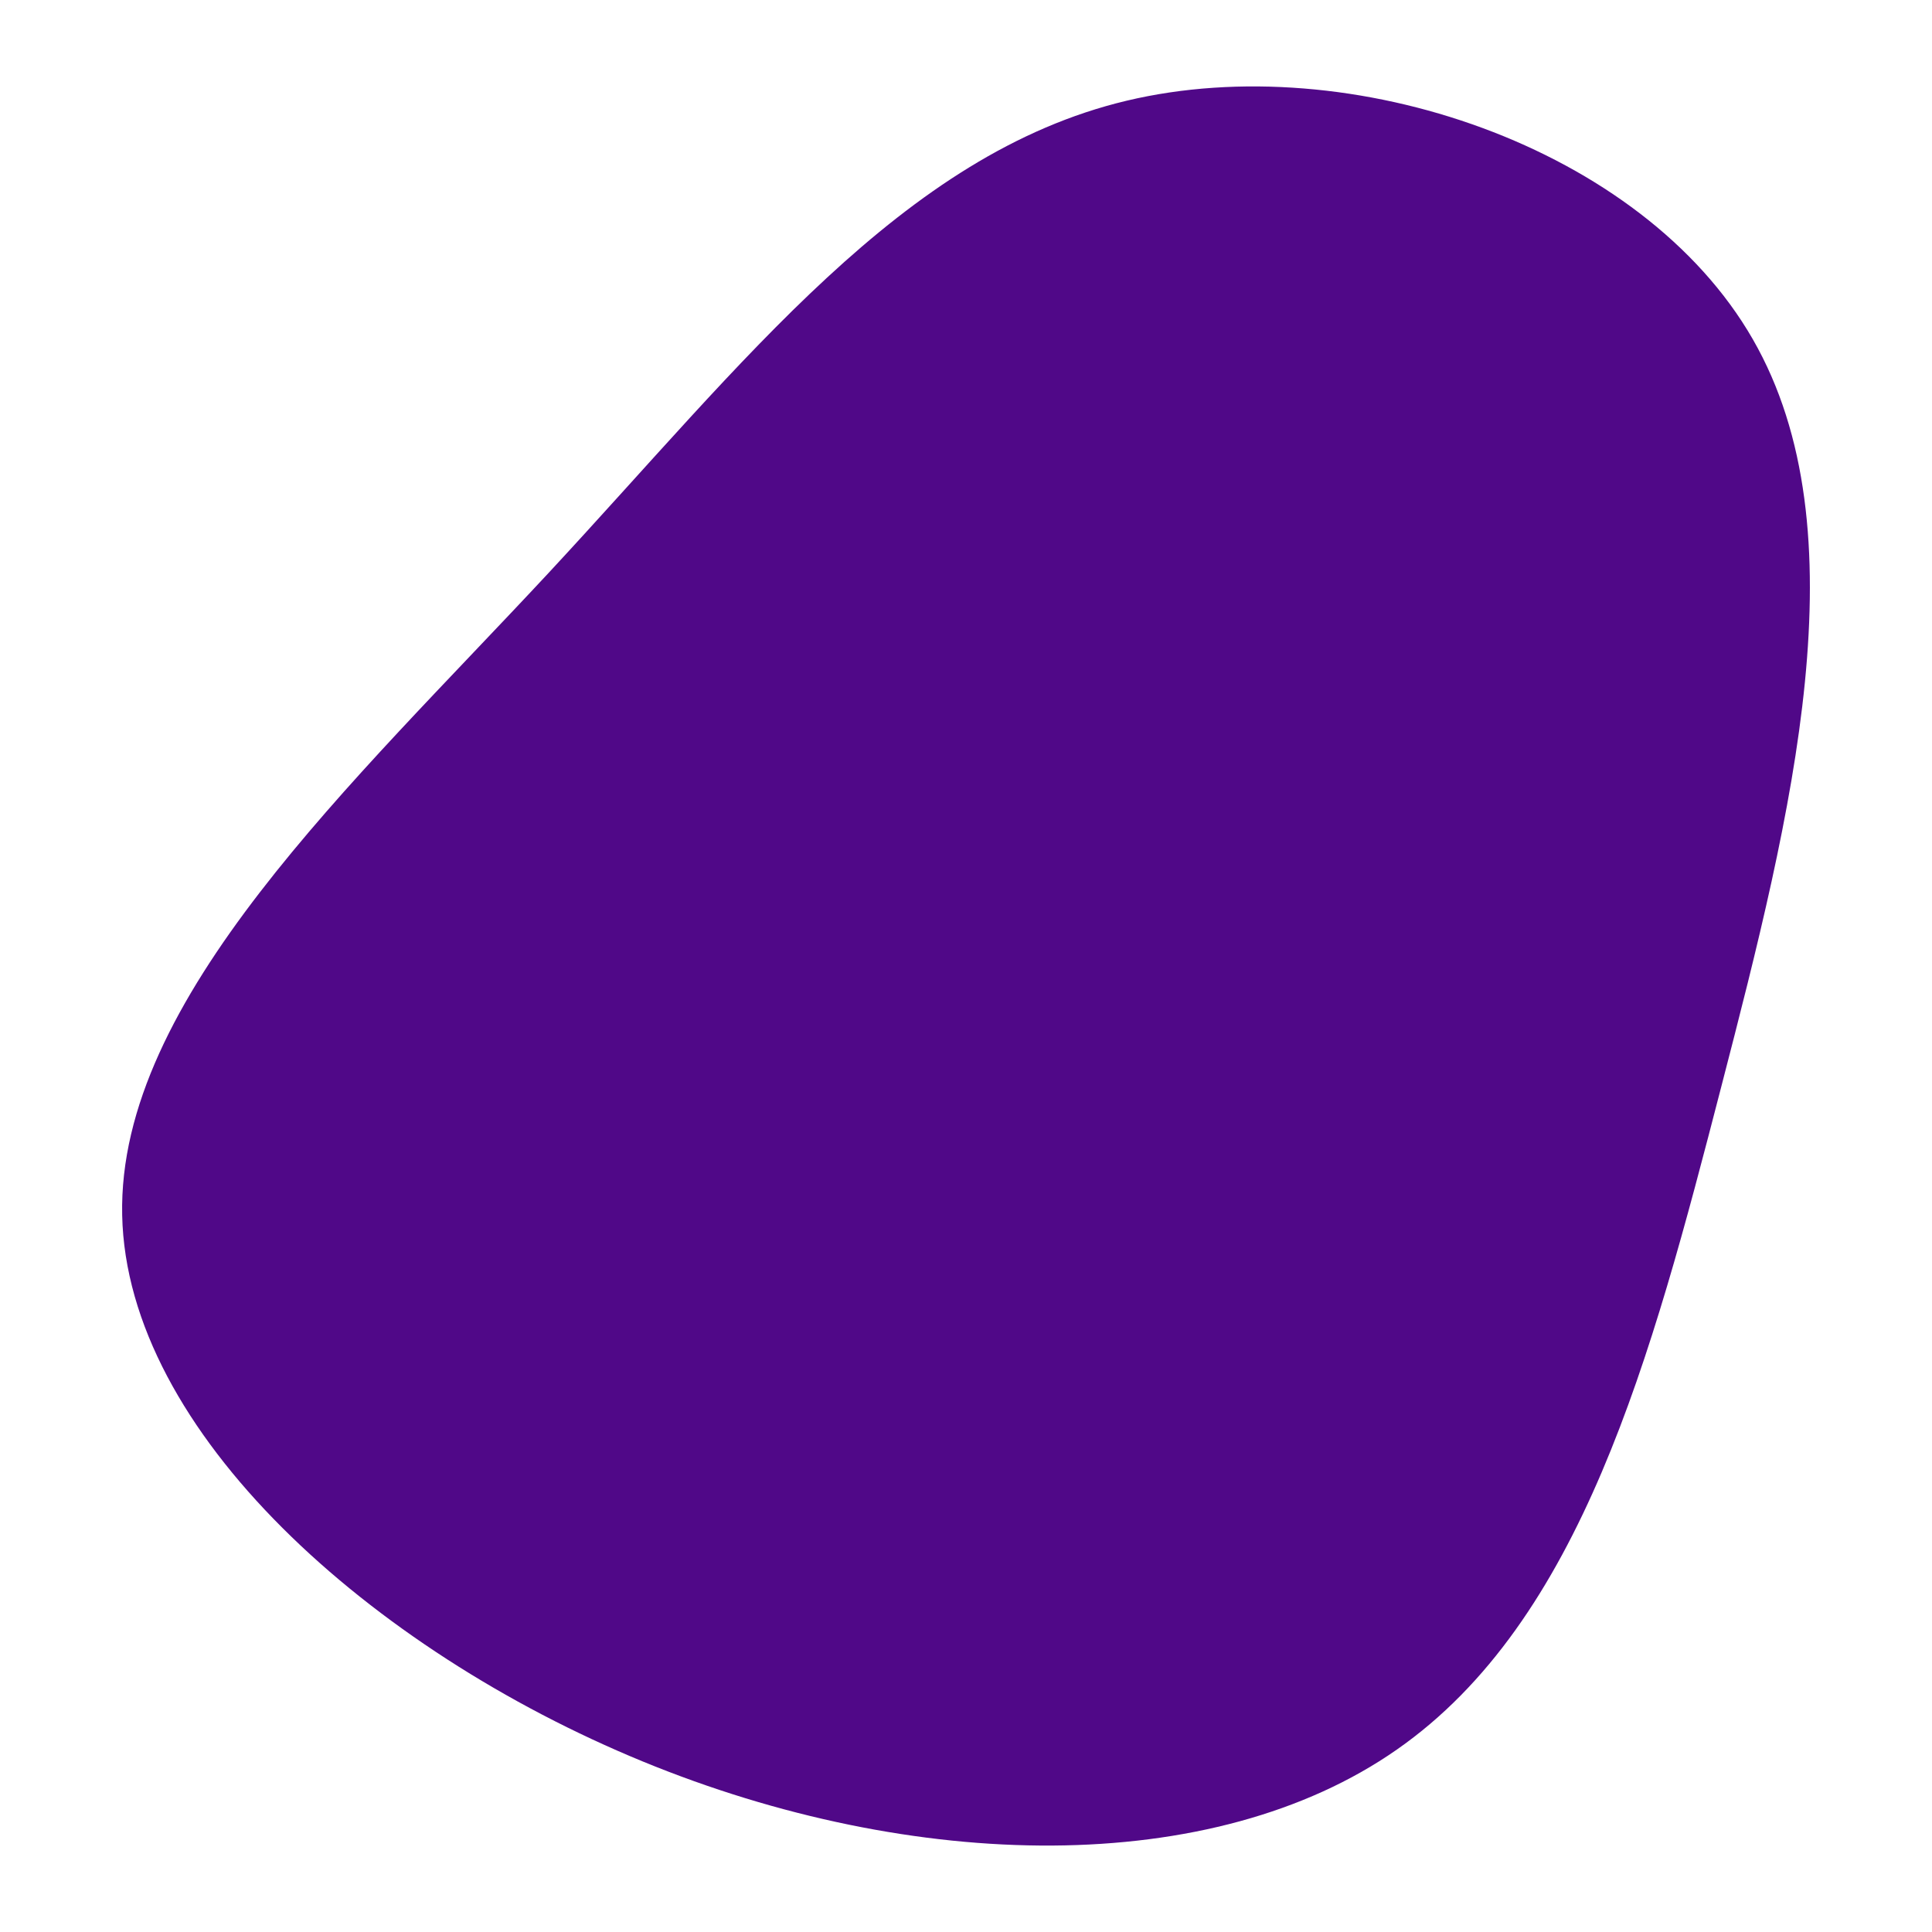
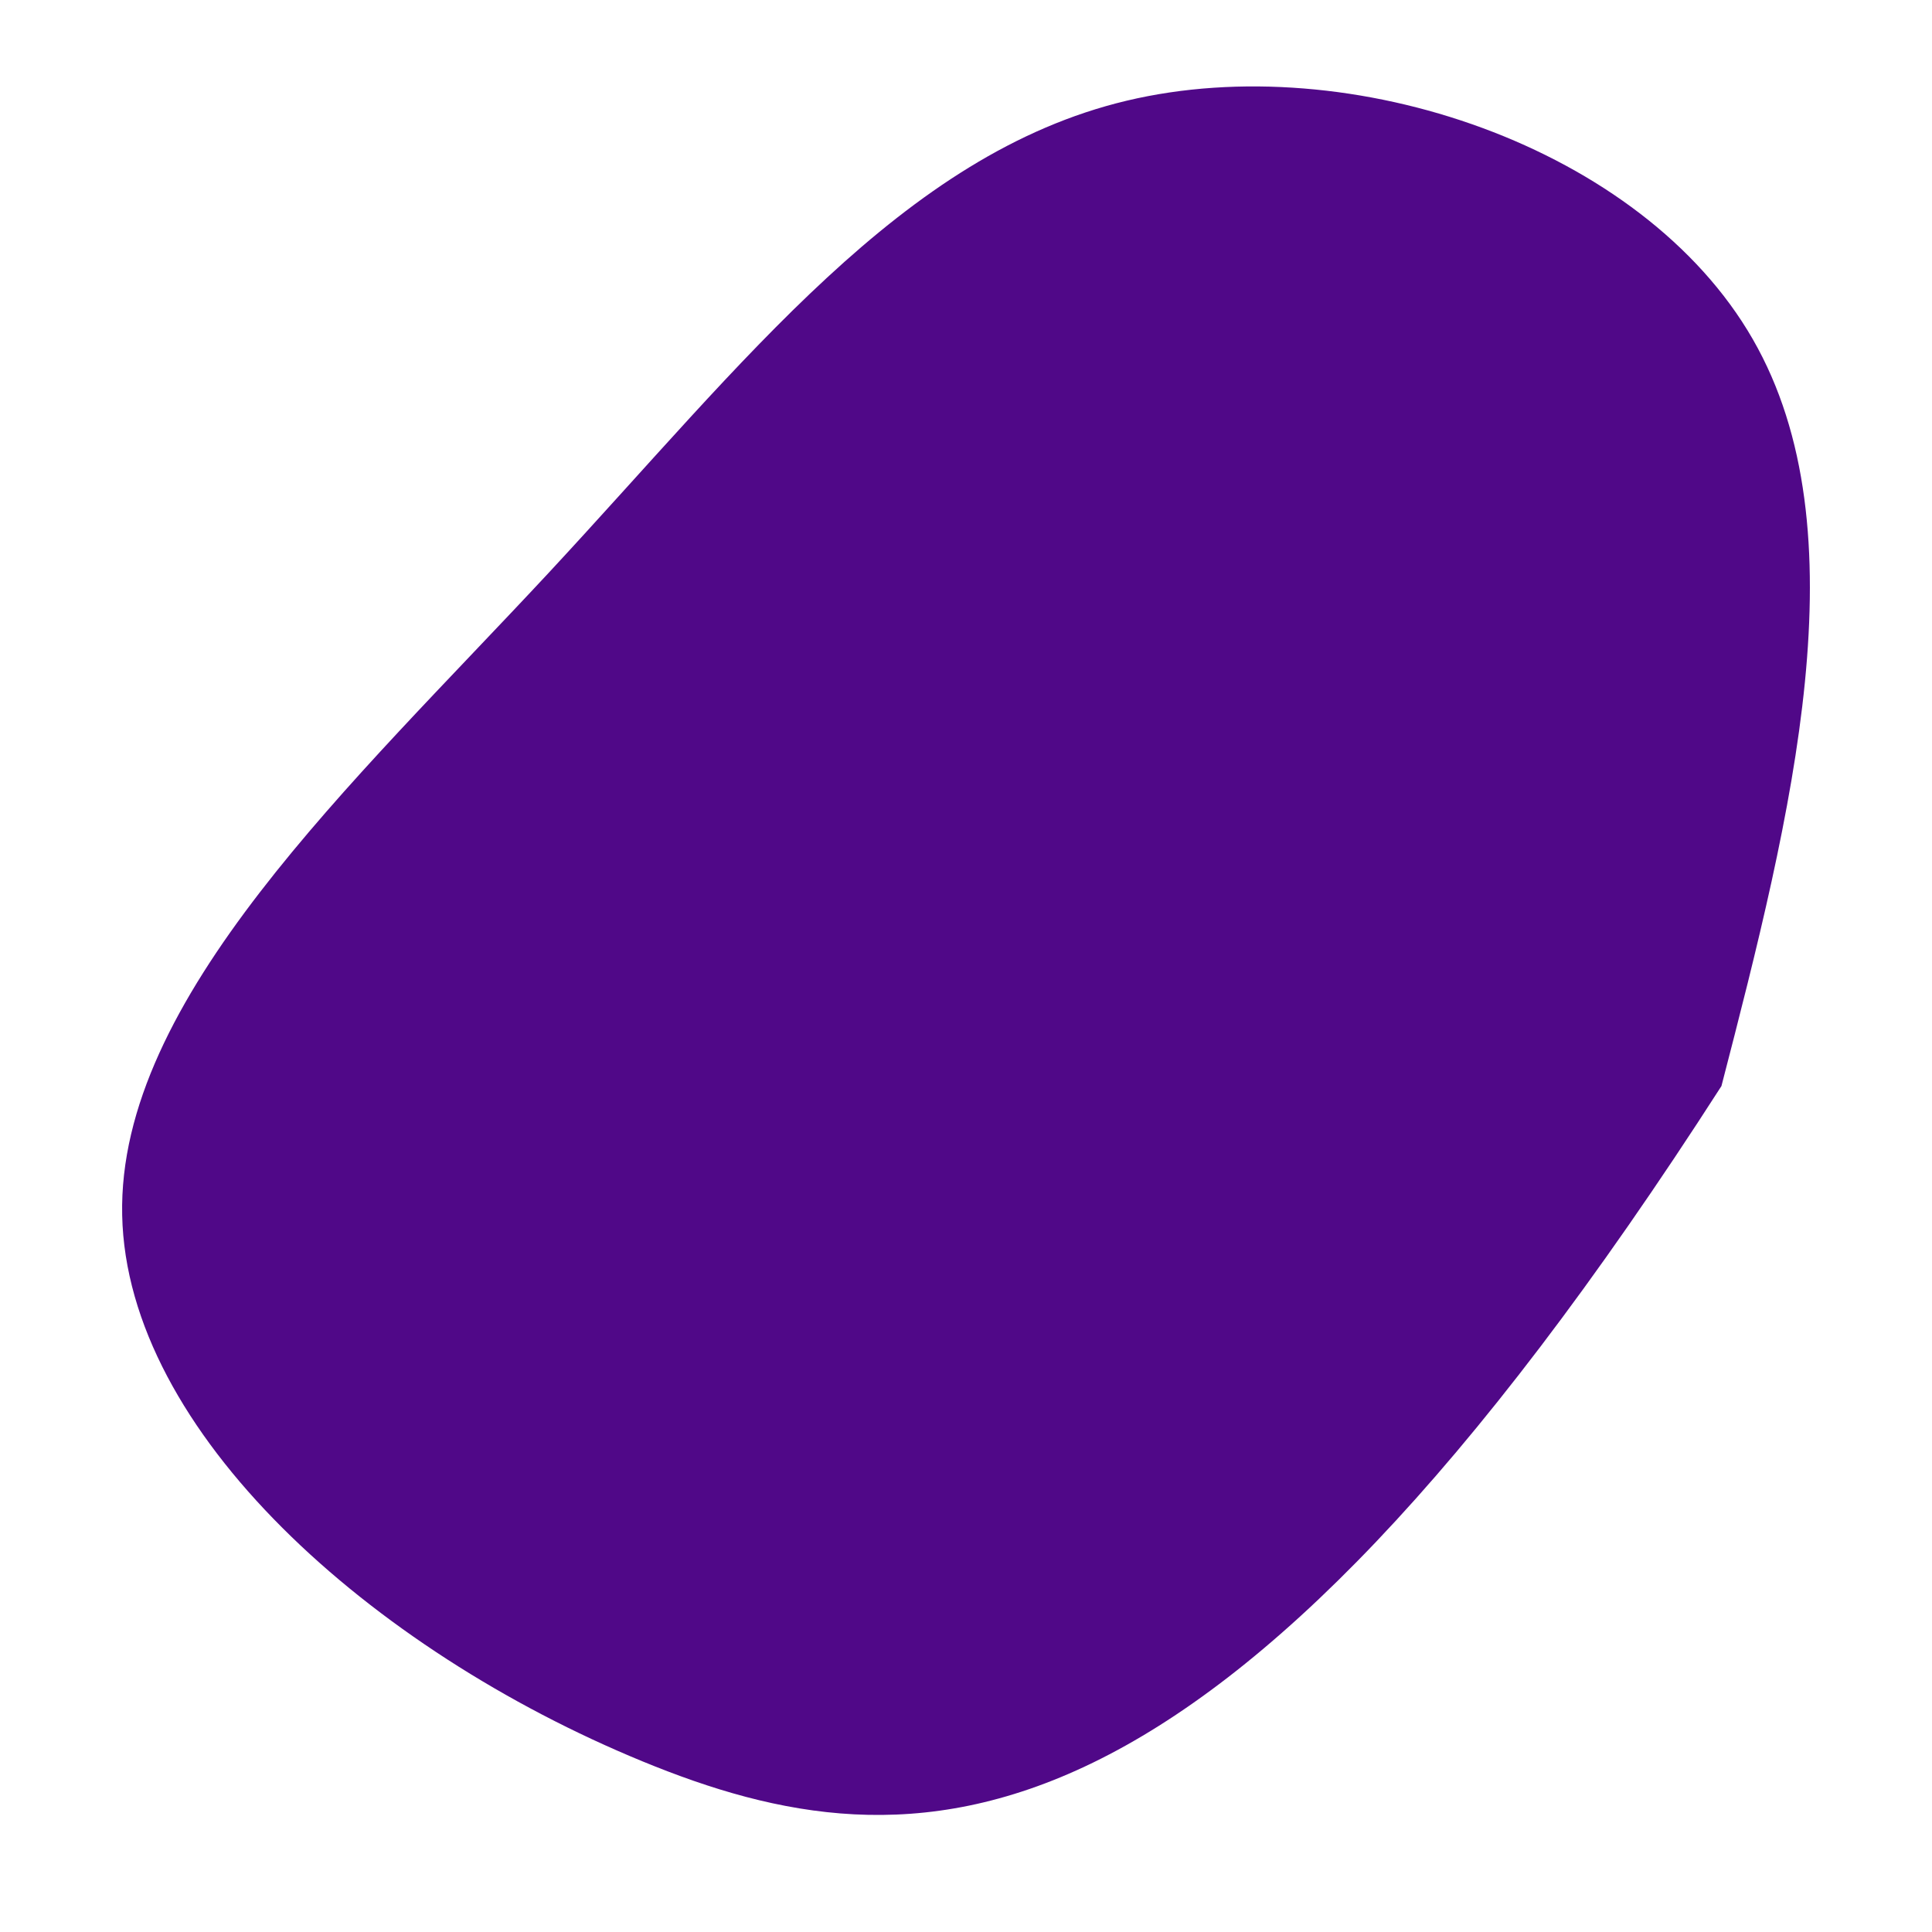
<svg xmlns="http://www.w3.org/2000/svg" id="visual" viewBox="0 0 900 900" width="900" height="900" version="1.1">
  <g transform="translate(493.617 440.318)">
-     <path d="M322.9 -282.3C374.2 -193.1 341.2 -61.4 308.3 65.6C275.5 192.5 243 314.8 157.1 374.7C71.3 434.6 -67.8 432.2 -194.3 380.2C-320.8 328.2 -434.6 226.7 -436.7 125.8C-438.9 25 -329.4 -75.2 -238 -173.5C-146.6 -271.9 -73.3 -368.5 31.2 -393.4C135.8 -418.3 271.6 -371.6 322.9 -282.3" fill="#500888" />
+     <path d="M322.9 -282.3C374.2 -193.1 341.2 -61.4 308.3 65.6C71.3 434.6 -67.8 432.2 -194.3 380.2C-320.8 328.2 -434.6 226.7 -436.7 125.8C-438.9 25 -329.4 -75.2 -238 -173.5C-146.6 -271.9 -73.3 -368.5 31.2 -393.4C135.8 -418.3 271.6 -371.6 322.9 -282.3" fill="#500888" />
  </g>
</svg>